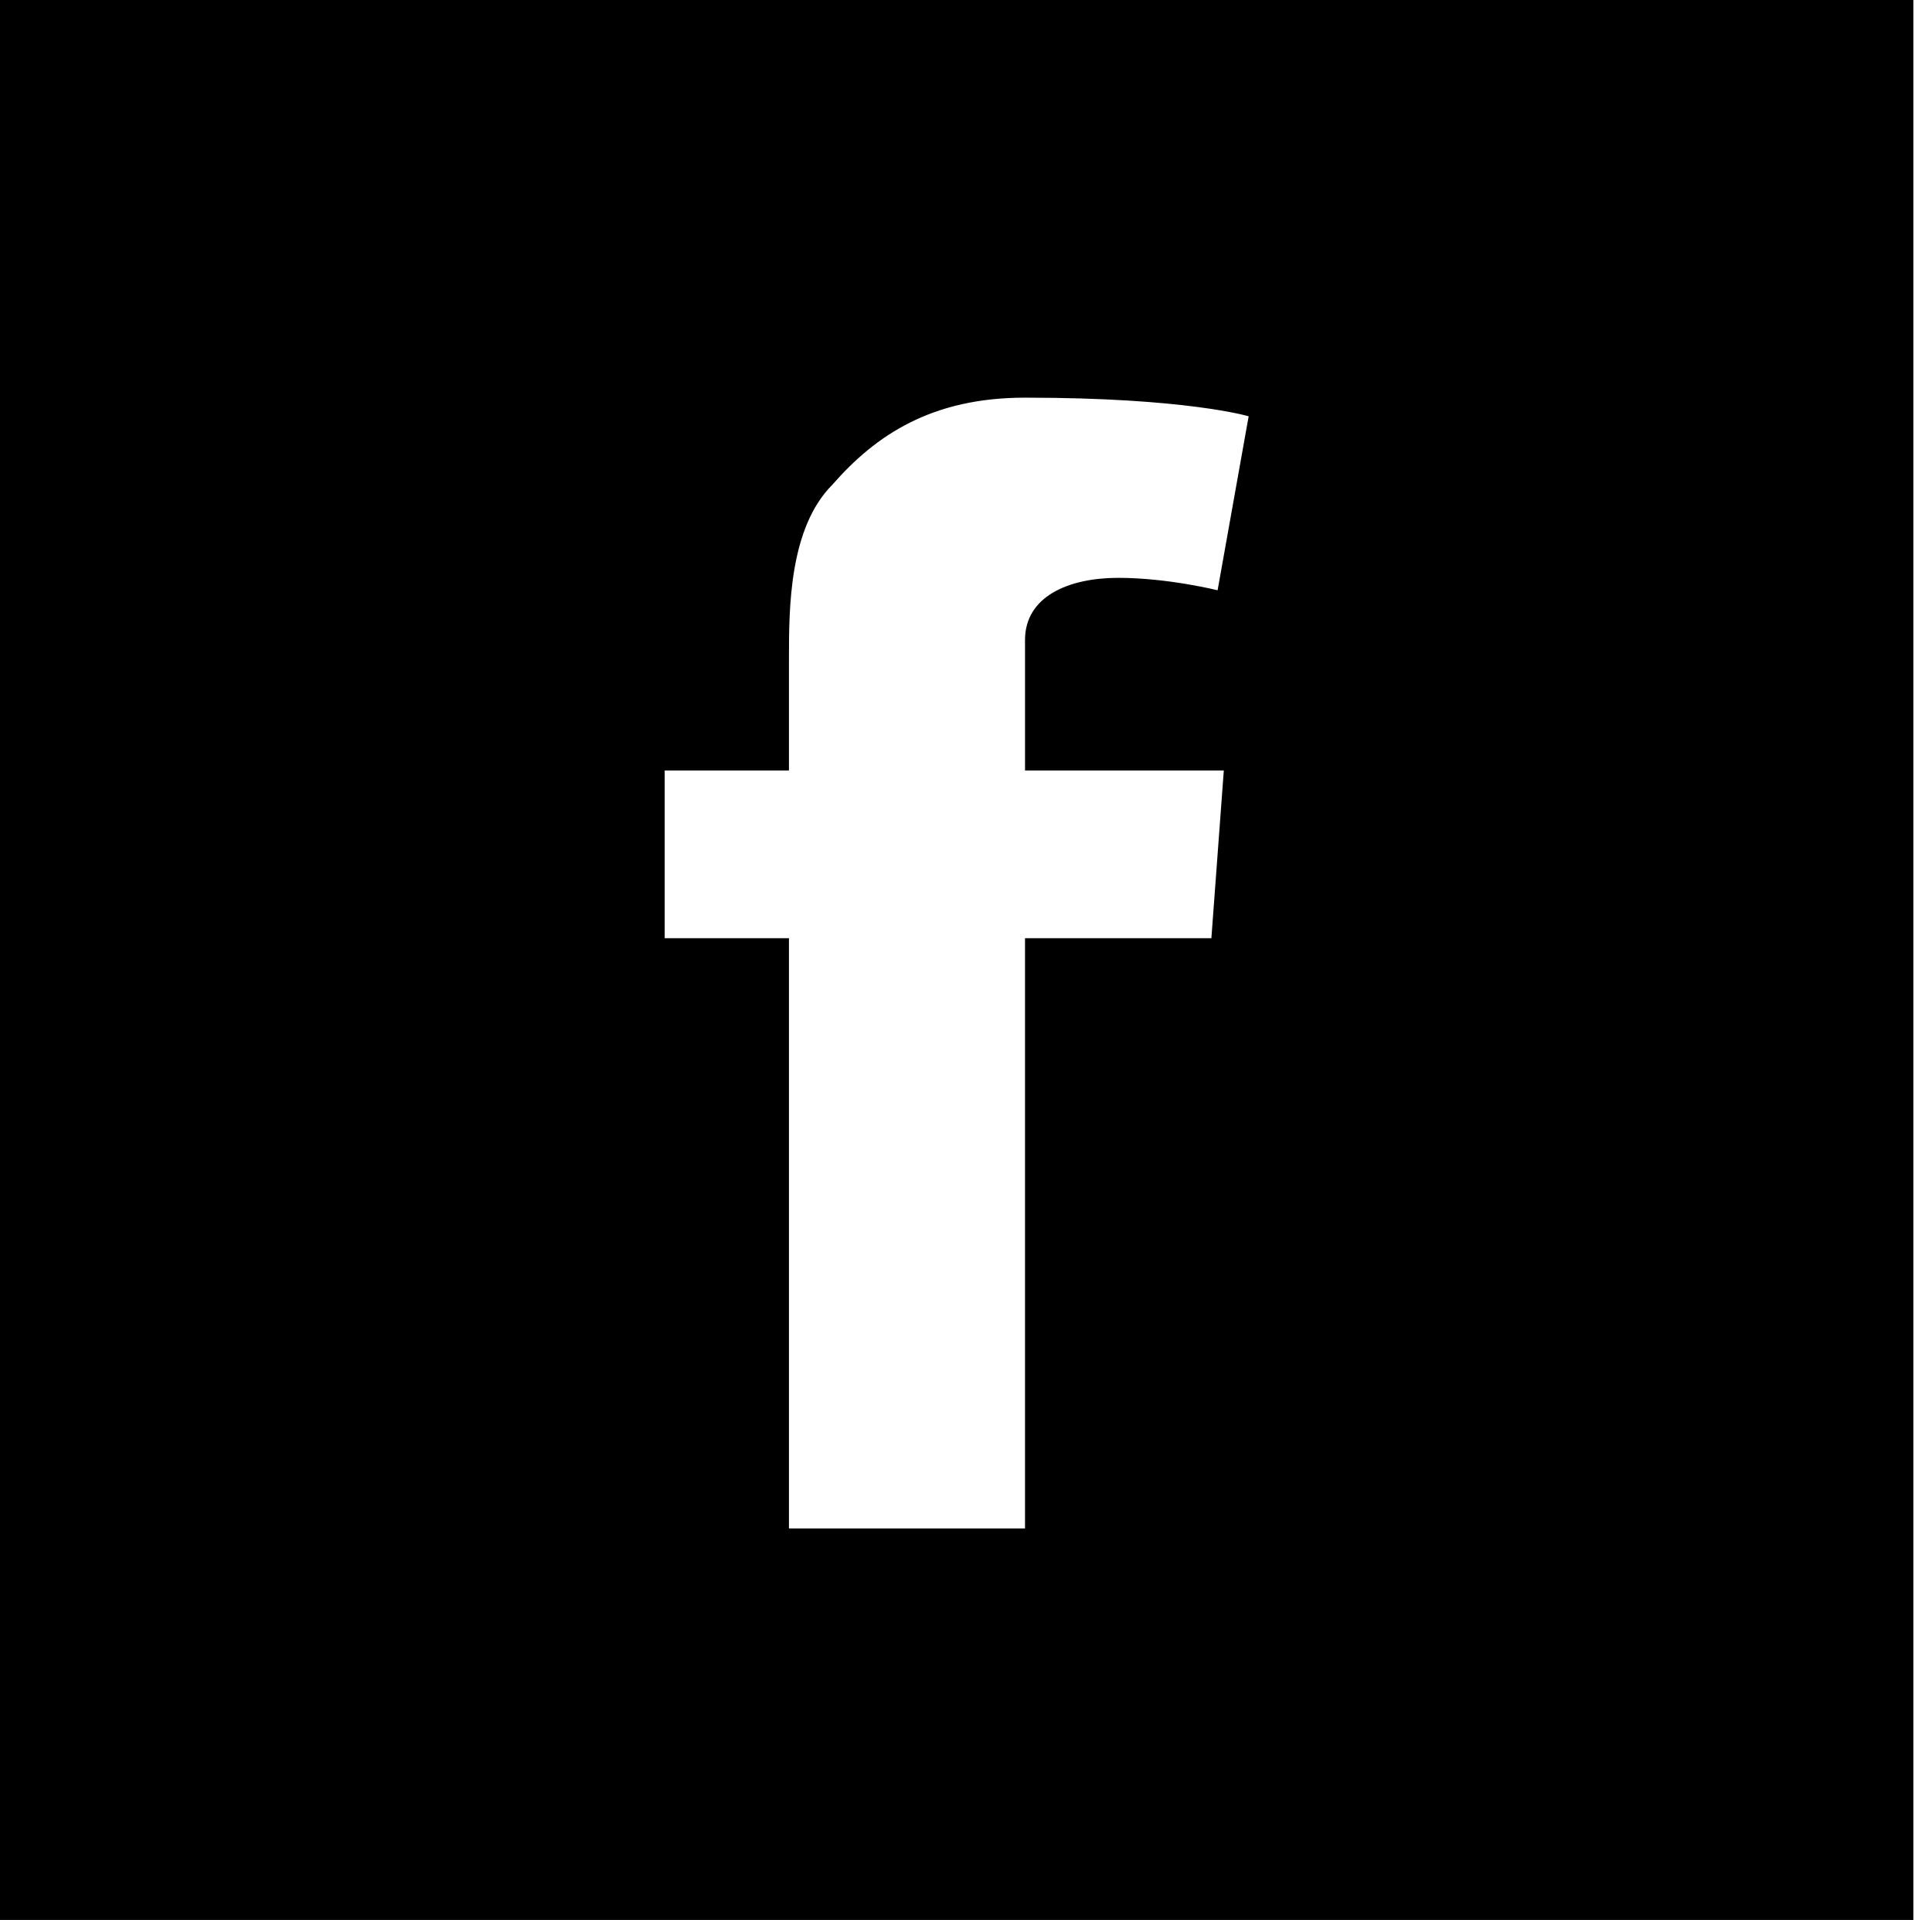
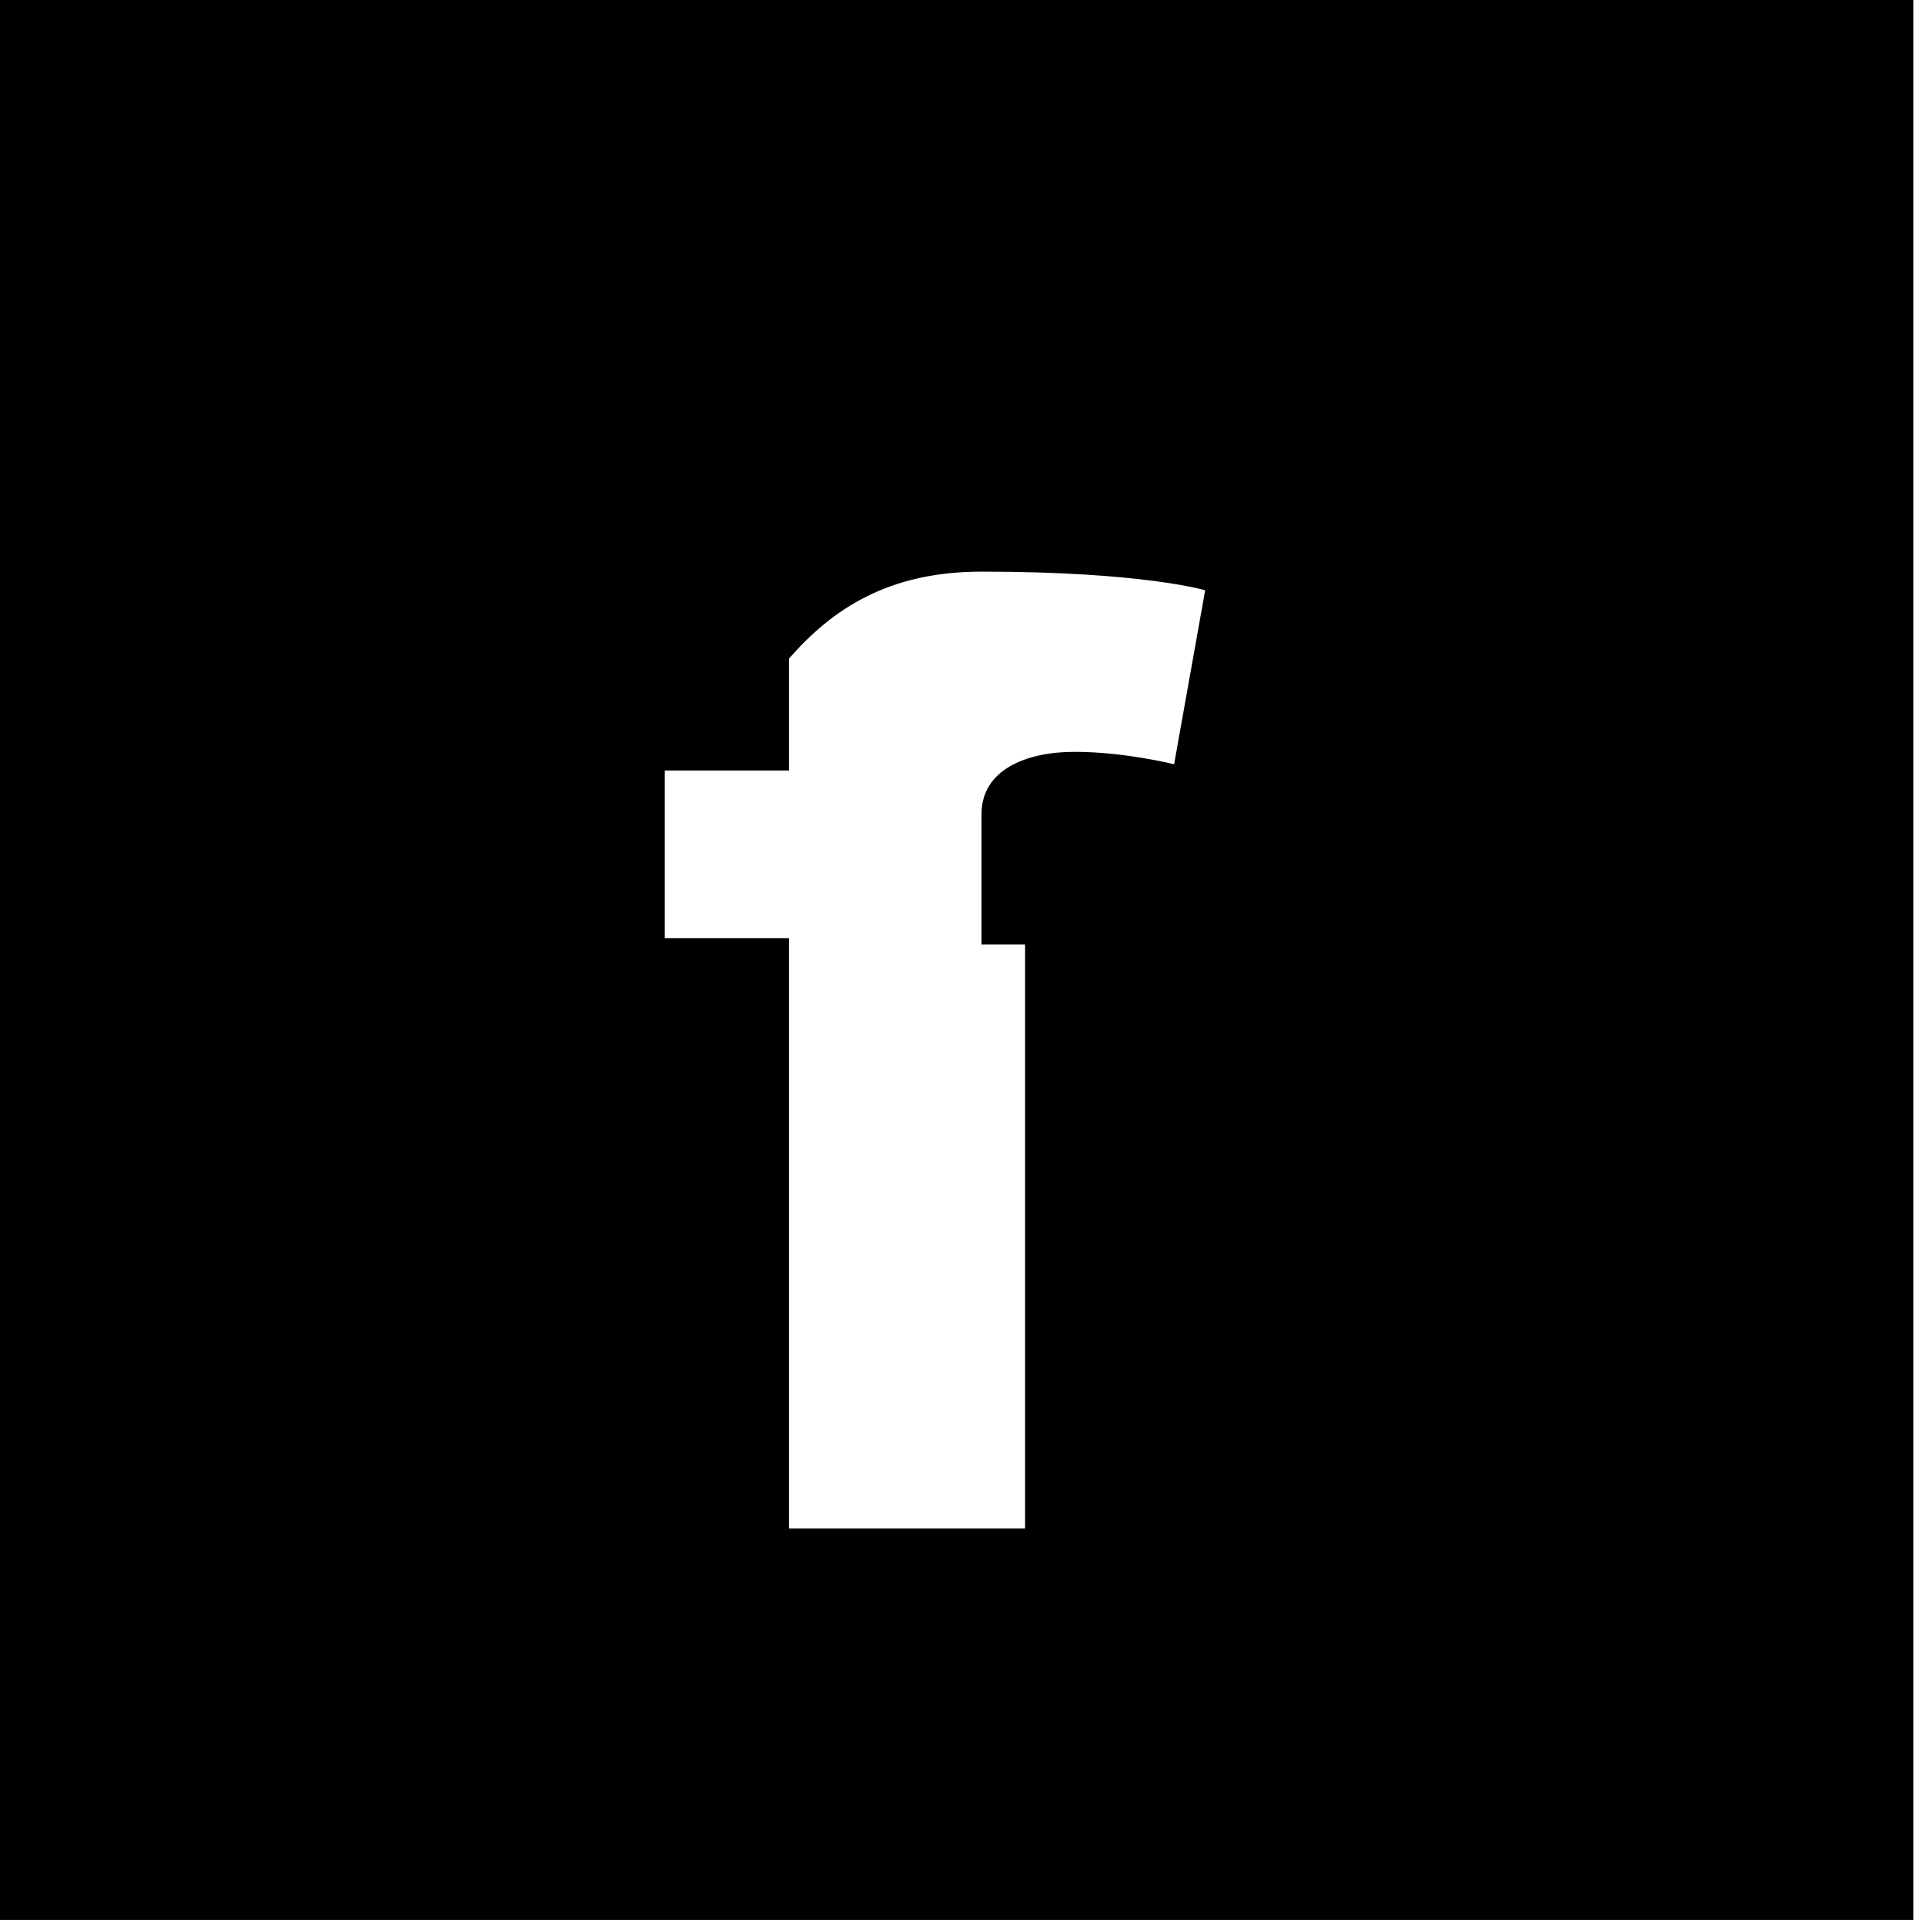
<svg xmlns="http://www.w3.org/2000/svg" version="1.1" id="Capa_1" x="0px" y="0px" viewBox="0 0 31.1 30.9" style="enable-background:new 0 0 31.1 30.9;" xml:space="preserve">
-   <path d="M-0.1,0v30.9h30.9V0H-0.1z M19.7,12.4l-0.2,2.7h-3v9.5h-3.8v-9.5h-2v-2.7h2v-1.8c0-0.8,0-2.1,0.7-2.8  c0.7-0.8,1.6-1.4,3.1-1.4c2.6,0,3.6,0.3,3.6,0.3l-0.5,2.8c0,0-0.8-0.2-1.6-0.2c-0.8,0-1.5,0.3-1.5,1v2.1H19.7z" />
+   <path d="M-0.1,0v30.9h30.9V0H-0.1z M19.7,12.4l-0.2,2.7h-3v9.5h-3.8v-9.5h-2v-2.7h2v-1.8c0.7-0.8,1.6-1.4,3.1-1.4c2.6,0,3.6,0.3,3.6,0.3l-0.5,2.8c0,0-0.8-0.2-1.6-0.2c-0.8,0-1.5,0.3-1.5,1v2.1H19.7z" />
  <path d="M-126.1-0.1V31H-95V-0.1H-126.1z M-115,23.5h-3.4V12.7h3.4V23.5z M-116.7,11.3c-1.1,0-1.9-0.9-1.9-1.9  c0-1.1,0.9-1.9,1.9-1.9c1.1,0,1.9,0.9,1.9,1.9C-114.7,10.4-115.6,11.3-116.7,11.3z M-102.4,23.5h-3.3v-5.2c0-1.3,0-2.9-1.7-2.9  c-1.7,0-2,1.4-2,2.8v5.3h-3.3V12.7h3.2v1.5h0c0.4-0.8,1.5-1.7,3.2-1.7c3.4,0,4,2.2,4,5.1V23.5z" />
  <path d="M-42.1-0.1V31h31.1V-0.1H-42.1z M-20.3,12.2c0,0.1,0,0.3,0,0.4c0,4.3-3.3,9.3-9.3,9.3c-1.8,0-3.5-0.5-5-1.5  c0.3,0,0.5,0,0.8,0c1.5,0,2.9-0.5,4-1.4c-1.4,0-2.6-1-3-2.3c0.2,0,0.4,0.1,0.6,0.1c0.3,0,0.6,0,0.9-0.1c-1.5-0.3-2.6-1.6-2.6-3.2v0  c0.4,0.2,0.9,0.4,1.5,0.4c-0.9-0.6-1.4-1.6-1.4-2.7c0-0.6,0.2-1.2,0.4-1.6c1.6,2,4,3.3,6.7,3.4c-0.1-0.2-0.1-0.5-0.1-0.7  c0-1.8,1.5-3.3,3.3-3.3c0.9,0,1.8,0.4,2.4,1c0.7-0.1,1.4-0.4,2.1-0.8c-0.2,0.8-0.8,1.4-1.4,1.8c0.7-0.1,1.3-0.3,1.9-0.5  C-19.1,11.2-19.7,11.8-20.3,12.2z" />
  <g>
-     <path d="M55.2,12.8c0-1-0.7-1-0.7-1h-0.4h-2.5v2.2h2.7C54.7,13.9,55.2,13.8,55.2,12.8z" />
    <path d="M61.8,13.9c-1.5,0-1.7,1.5-1.7,1.5h3.3C63.3,15.5,63.4,13.9,61.8,13.9z" />
    <path d="M54.5,15.5h-2.9v2.6h2.7c0.4,0,1.2-0.1,1.2-1.3C55.5,15.5,54.5,15.5,54.5,15.5z" />
    <path d="M41.8-0.2v31.3h30.9V-0.2H41.8z M59.7,10.6h4.1v1.2h-4.1V10.6z M57.6,17c0,3-3.1,2.9-3.1,2.9h-2.9h-0.1h-2.2V10h2.2h0.1   h2.9c1.6,0,2.8,0.9,2.8,2.6c0,1.8-1.5,1.9-1.5,1.9C57.7,14.5,57.6,17,57.6,17z M65.2,16.8h-5.1c0,1.8,1.7,1.7,1.7,1.7   c1.6,0,1.6-1.1,1.6-1.1h1.7c0,2.8-3.4,2.6-3.4,2.6c-4.1,0-3.8-3.8-3.8-3.8s0-3.8,3.8-3.8C65.8,12.5,65.2,16.8,65.2,16.8z" />
  </g>
  <g>
    <path d="M102.5,15.2c-0.3-0.2-0.8-0.4-1.3-0.6c-0.5-0.2-1-0.3-1.6-0.4c-0.5-0.1-0.8-0.2-1-0.2c-0.2-0.1-0.4-0.1-0.6-0.2   c-0.2-0.1-0.3-0.2-0.4-0.3c-0.1-0.1-0.1-0.3-0.1-0.4c0-0.3,0.1-0.5,0.5-0.7c0.3-0.2,0.8-0.3,1.3-0.3c0.6,0,1,0.1,1.2,0.3   c0.3,0.2,0.5,0.5,0.7,0.8c0.2,0.3,0.3,0.5,0.4,0.6c0.1,0.1,0.4,0.2,0.6,0.2c0.3,0,0.6-0.1,0.8-0.3c0.2-0.2,0.3-0.4,0.3-0.7   c0-0.3-0.1-0.6-0.2-0.8c-0.2-0.3-0.4-0.6-0.7-0.8c-0.3-0.3-0.7-0.5-1.2-0.6c-0.5-0.1-1.1-0.2-1.7-0.2c-0.8,0-1.6,0.1-2.2,0.3   c-0.6,0.2-1.1,0.6-1.4,1c-0.3,0.4-0.5,0.9-0.5,1.5c0,0.6,0.2,1.1,0.5,1.5c0.3,0.4,0.7,0.7,1.3,0.9c0.5,0.2,1.2,0.4,1.9,0.6   c0.6,0.1,1,0.2,1.4,0.3c0.3,0.1,0.6,0.2,0.8,0.4c0.2,0.2,0.3,0.4,0.3,0.7c0,0.4-0.2,0.7-0.5,0.9c-0.4,0.3-0.9,0.4-1.5,0.4   c-0.4,0-0.8-0.1-1.1-0.2c-0.3-0.1-0.5-0.3-0.6-0.5c-0.1-0.2-0.3-0.5-0.4-0.8c-0.1-0.3-0.3-0.5-0.4-0.6c-0.2-0.1-0.4-0.2-0.6-0.2   c-0.3,0-0.6,0.1-0.8,0.3c-0.2,0.2-0.3,0.4-0.3,0.7c0,0.4,0.2,0.9,0.5,1.3c0.3,0.4,0.7,0.8,1.2,1.1c0.7,0.4,1.6,0.6,2.6,0.6   c0.9,0,1.7-0.1,2.3-0.4c0.7-0.3,1.2-0.7,1.5-1.1c0.3-0.5,0.5-1,0.5-1.6c0-0.5-0.1-0.9-0.3-1.3C103.1,15.8,102.8,15.5,102.5,15.2z" />
    <path d="M83.7-0.1V31h31.1V-0.1H83.7z M102.7,23.3c-0.7,0-1.4-0.2-2-0.5c-0.4,0.1-0.9,0.1-1.4,0.1c-4.1,0-7.4-3.3-7.4-7.4   c0-0.5,0.1-1,0.1-1.5c-0.4-0.6-0.6-1.4-0.6-2.2c0-2.4,1.9-4.3,4.3-4.3c0.8,0,1.6,0.2,2.3,0.7c0.4-0.1,0.8-0.1,1.3-0.1   c4.1,0,7.4,3.3,7.4,7.4c0,0.5-0.1,1.1-0.2,1.6c0.3,0.6,0.4,1.2,0.4,1.9C107,21.4,105.1,23.3,102.7,23.3z" />
  </g>
  <path d="M-84.1-0.1V31H-53V-0.1H-84.1z M-61.1,13.5c-0.3,4-2.3,5.4-2.7,5.8c-0.4,0.4-4,2.4-6-0.2l-1,3.7c0,0-0.5,1.3-0.9,1.6  c0,0-1.2-0.4-1.3-0.5c0,0-0.1-1.7,0.1-2.3l1.5-6.2c0,0-0.7-1.7-0.2-2.9c0,0,0.8-2.1,2.3-1.7c0,0,1.4,0.3,1.1,2.2l-0.8,2.9  c0,0-0.4,1.4,0.3,1.9c0,0,1.1,1.4,2.9,0.1c0,0,1.3-0.5,1.9-4c0,0,0.4-3.1-1.3-4.4c0,0-1.9-1.9-5.4-0.7c0,0-2.6,0.9-3.2,3.7  c0,0-0.5,1.6,0.6,3.3c0,0,0.3,0.1,0.2,0.6l-0.3,1.1c0,0-0.2,0.2-0.5,0c0,0-2.6-0.9-2.1-5.3c0,0,0.5-3.7,4.2-5.1  c3.7-1.4,6.8,0,7.2,0.2C-64.2,7.5-60.8,9.5-61.1,13.5z" />
</svg>